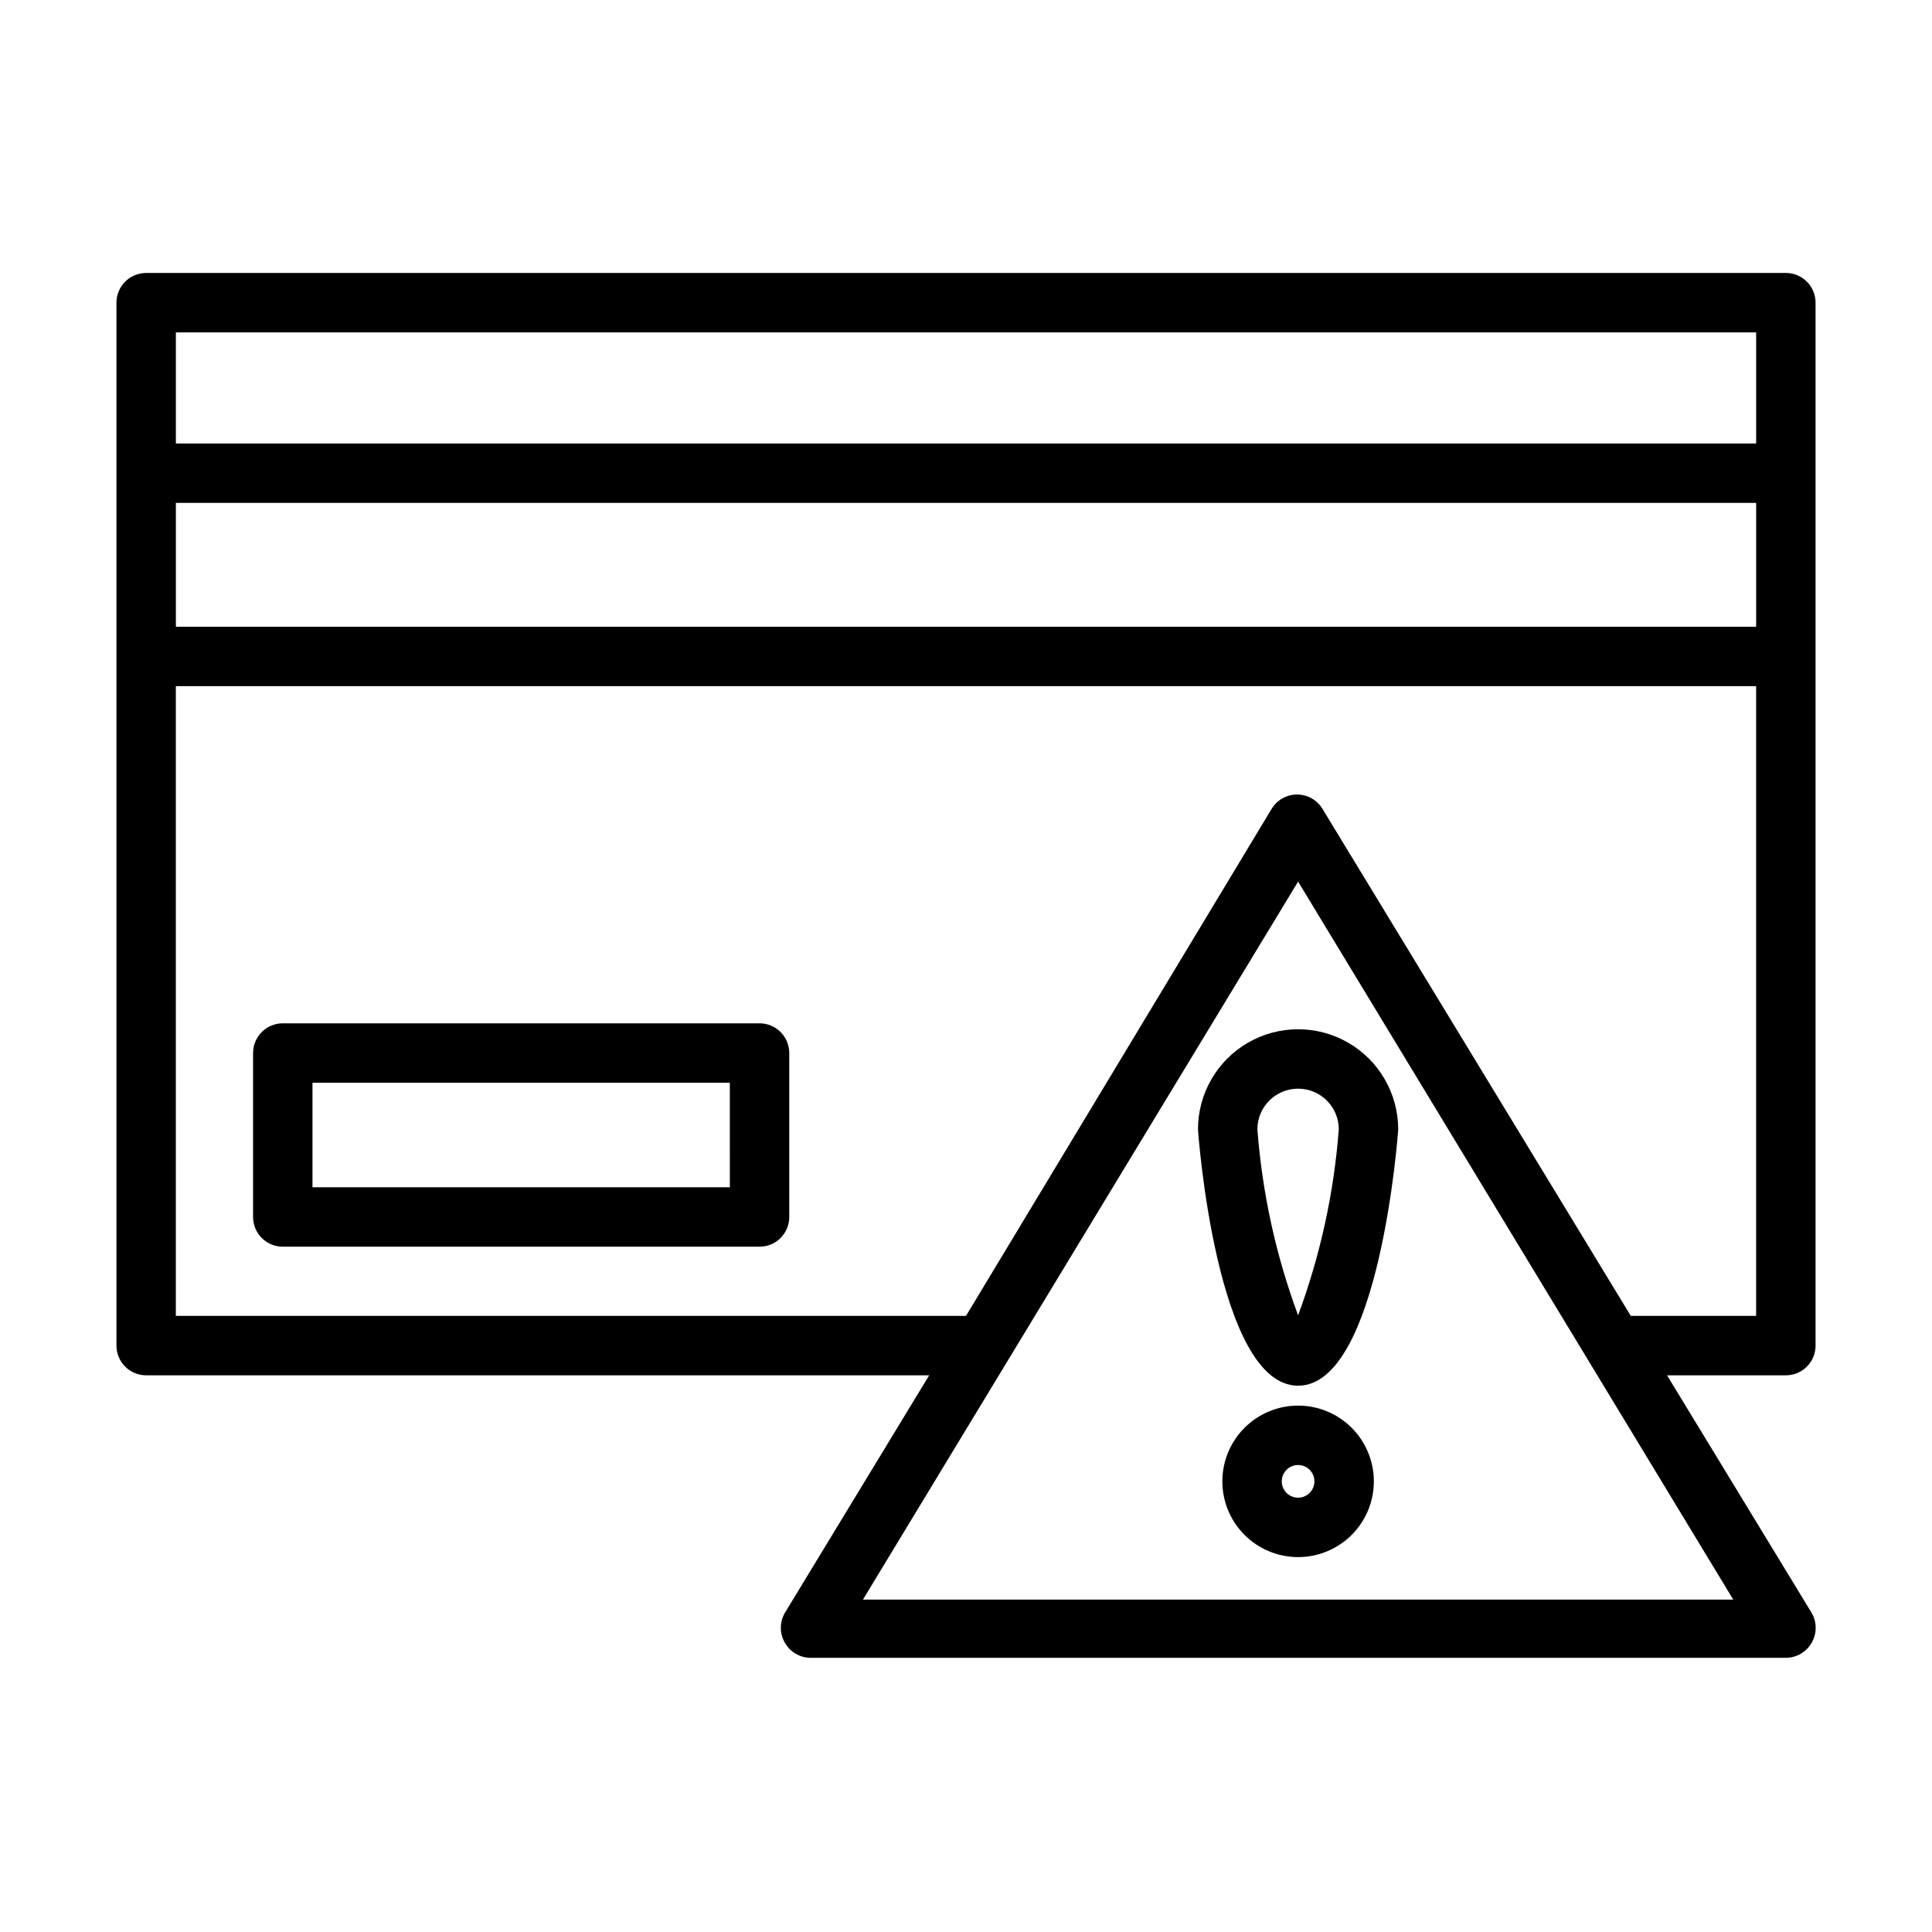
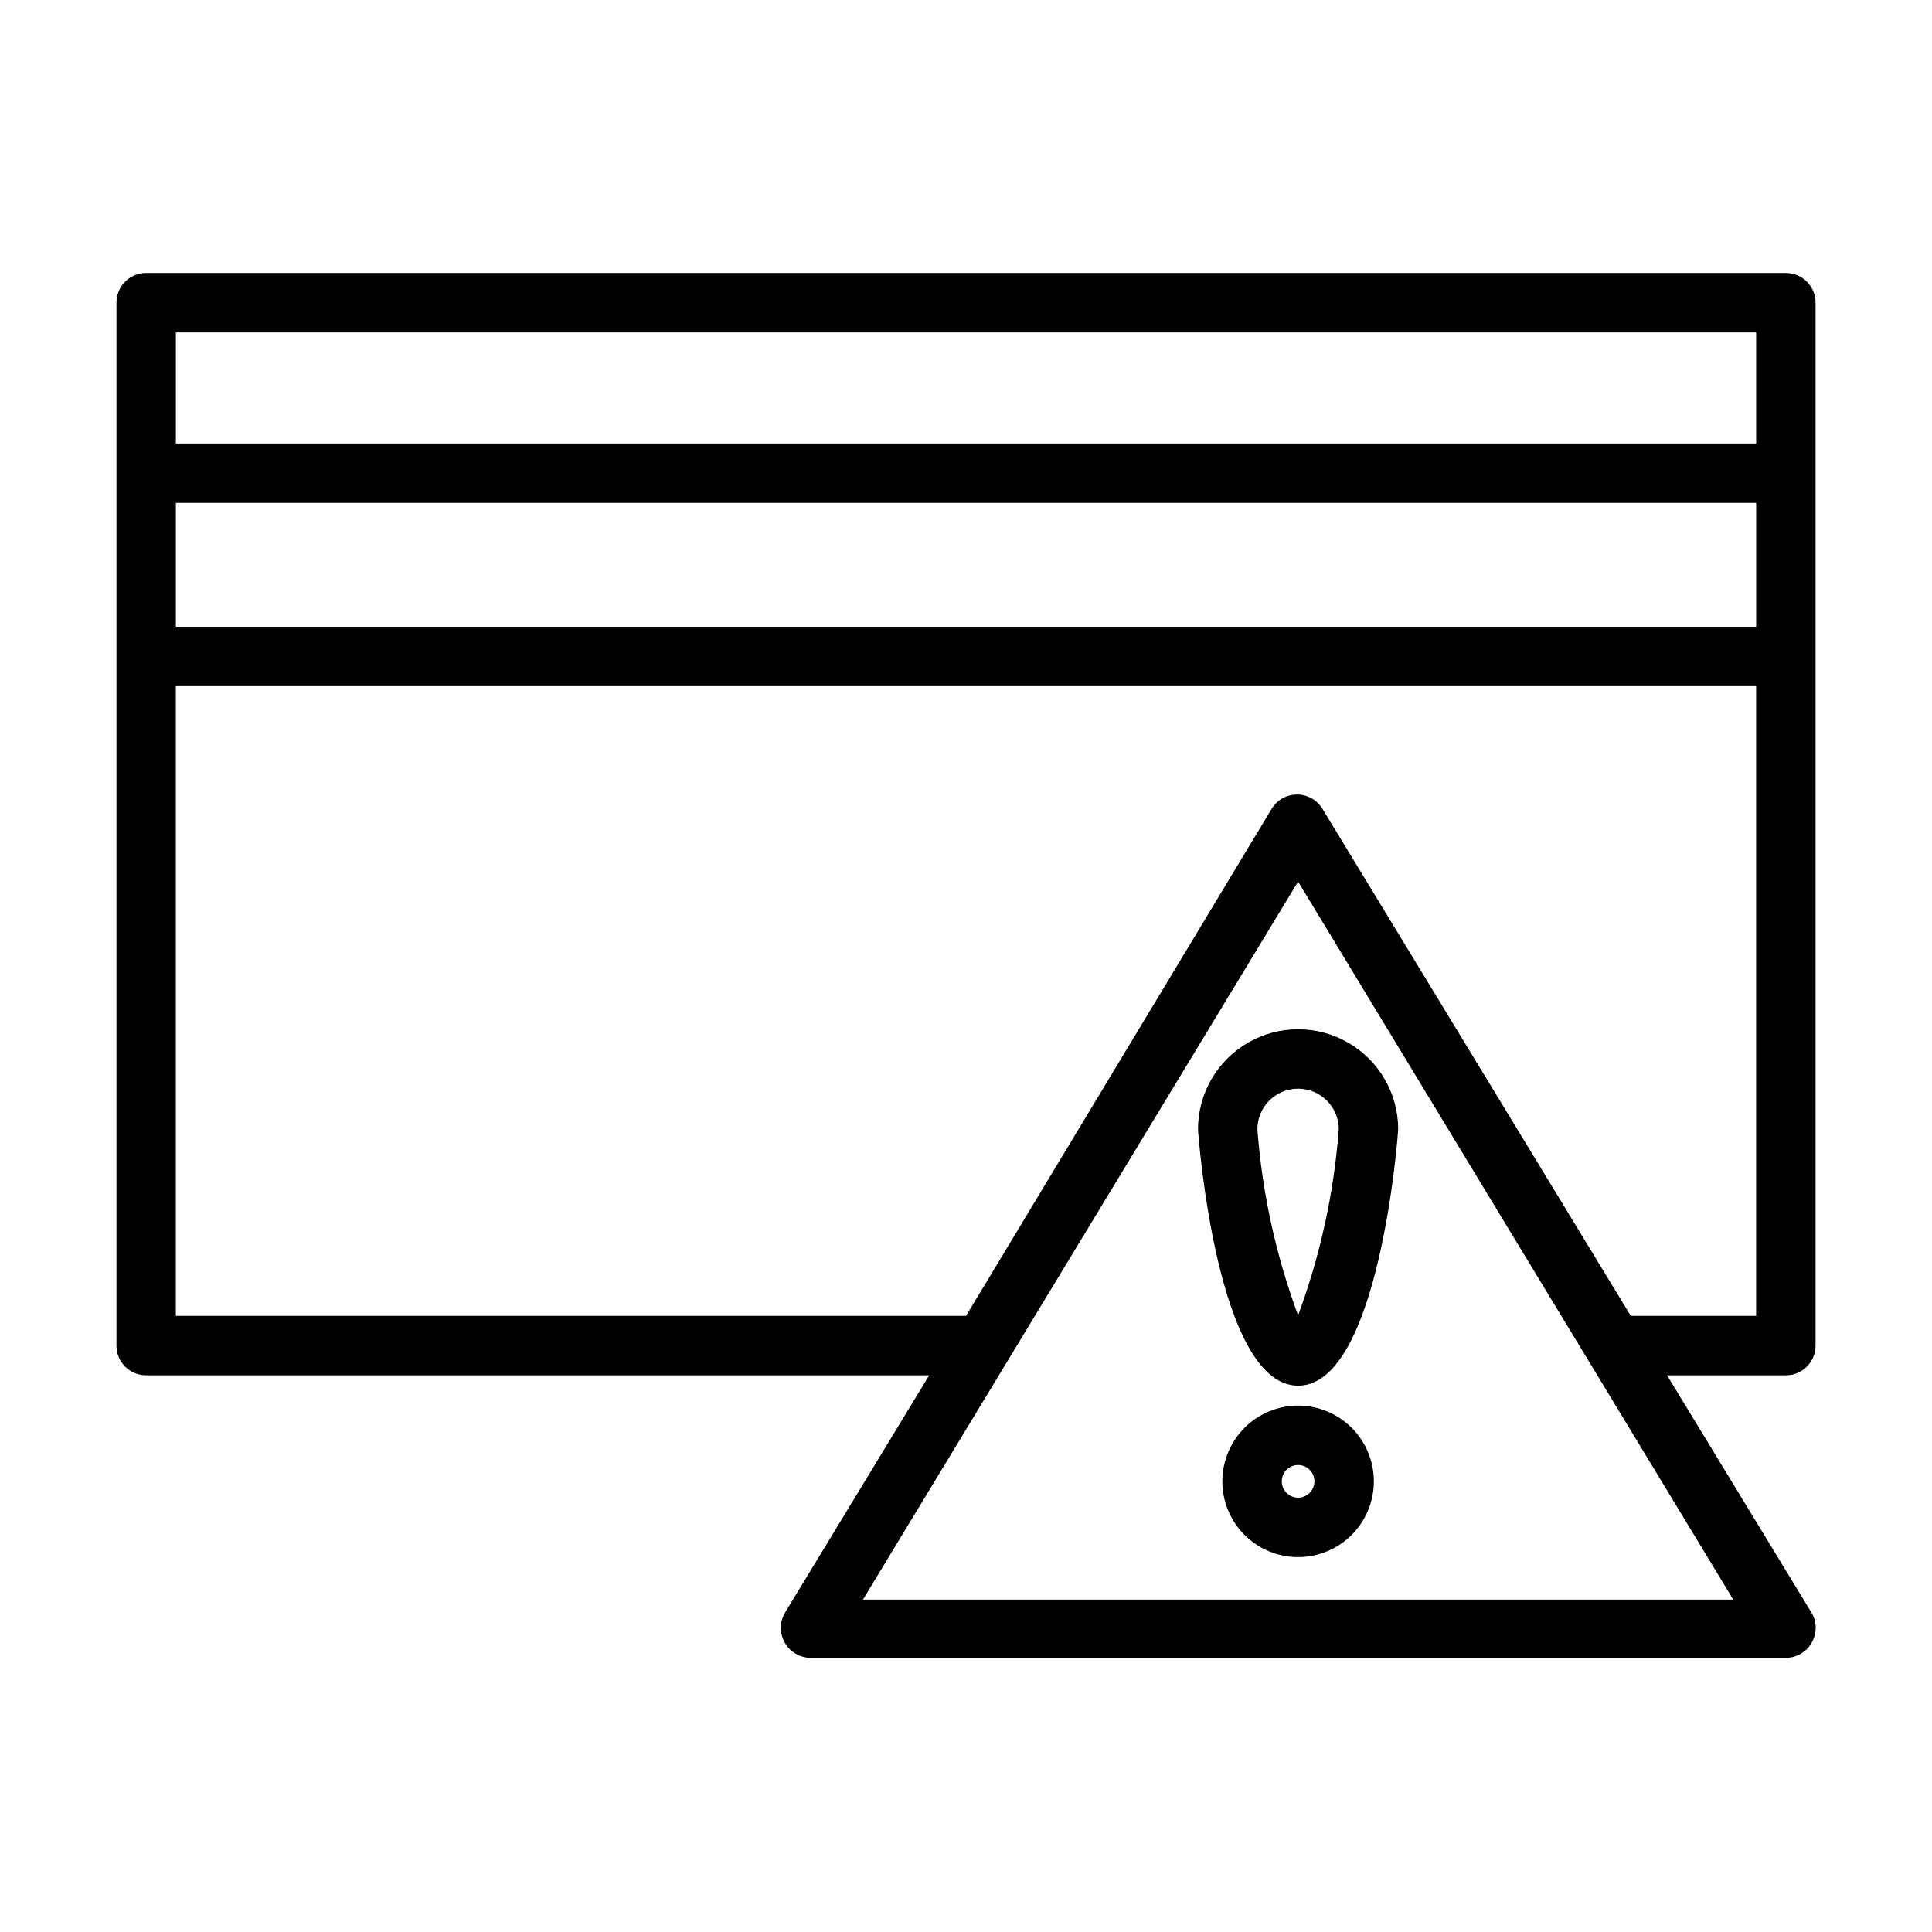
<svg xmlns="http://www.w3.org/2000/svg" fill="#000000" width="800px" height="800px" version="1.1" viewBox="144 144 512 512">
  <g>
    <path d="m174.86 224.21v276.39c0 2.09 0.828 4.09 2.305 5.566 1.477 1.477 3.481 2.309 5.566 2.309h207.51l-38.258 62.977c-1.406 2.434-1.406 5.434 0 7.871 1.391 2.477 4.008 4.008 6.848 4.016h258.44c2.84-0.008 5.457-1.539 6.848-4.016 1.406-2.438 1.406-5.438 0-7.871l-38.336-62.977h31.488c2.09 0 4.09-0.832 5.566-2.309 1.477-1.477 2.305-3.477 2.305-5.566v-276.39c0-2.086-0.828-4.09-2.305-5.566-1.477-1.477-3.477-2.305-5.566-2.305h-434.54c-2.086 0-4.09 0.828-5.566 2.305-1.477 1.477-2.305 3.481-2.305 5.566zm434.54 85.887h-418.79v-32.828h418.79zm-236.71 257.81 115.32-190.27 115.32 190.27zm203.49-75.18-81.715-134.38c-1.426-2.352-3.977-3.789-6.731-3.789-2.75 0-5.301 1.438-6.731 3.789l-81 134.38h-209.4v-166.89h418.79v166.89zm33.219-260.64v29.441h-418.79v-29.441z" />
-     <path d="m345.29 415.19h-126.35c-4.348 0-7.871 3.523-7.871 7.871v43.453c0 2.09 0.828 4.09 2.305 5.566 1.477 1.477 3.481 2.309 5.566 2.309h126.35c2.086 0 4.09-0.832 5.566-2.309 1.477-1.477 2.305-3.477 2.305-5.566v-43.453c0-2.086-0.828-4.09-2.305-5.566-1.477-1.477-3.481-2.305-5.566-2.305zm-7.871 43.453h-110.61v-27.707h110.6z" />
-     <path d="m461.48 443.29c0 0.629 4.879 67.938 26.527 67.938 21.648 0 26.527-67.305 26.527-67.938 0-9.477-5.055-18.234-13.262-22.973-8.211-4.738-18.32-4.738-26.531 0-8.207 4.738-13.262 13.496-13.262 22.973zm37.312 0c-1.277 16.852-4.91 33.438-10.785 49.281-5.875-15.844-9.508-32.43-10.785-49.281 0-5.953 4.828-10.781 10.785-10.781 5.957 0 10.785 4.828 10.785 10.781z" />
+     <path d="m461.48 443.29c0 0.629 4.879 67.938 26.527 67.938 21.648 0 26.527-67.305 26.527-67.938 0-9.477-5.055-18.234-13.262-22.973-8.211-4.738-18.32-4.738-26.531 0-8.207 4.738-13.262 13.496-13.262 22.973m37.312 0c-1.277 16.852-4.91 33.438-10.785 49.281-5.875-15.844-9.508-32.43-10.785-49.281 0-5.953 4.828-10.781 10.785-10.781 5.957 0 10.785 4.828 10.785 10.781z" />
    <path d="m488.01 516.5c-5.324 0-10.43 2.117-14.195 5.879-3.762 3.766-5.879 8.871-5.879 14.195s2.117 10.43 5.879 14.195c3.766 3.762 8.871 5.879 14.195 5.879 5.324 0 10.43-2.117 14.195-5.879 3.762-3.766 5.879-8.871 5.879-14.195s-2.117-10.43-5.879-14.195c-3.766-3.762-8.871-5.879-14.195-5.879zm0 24.402c-2.391 0-4.328-1.938-4.328-4.328s1.938-4.328 4.328-4.328c2.391 0 4.328 1.938 4.328 4.328s-1.938 4.328-4.328 4.328z" />
  </g>
</svg>